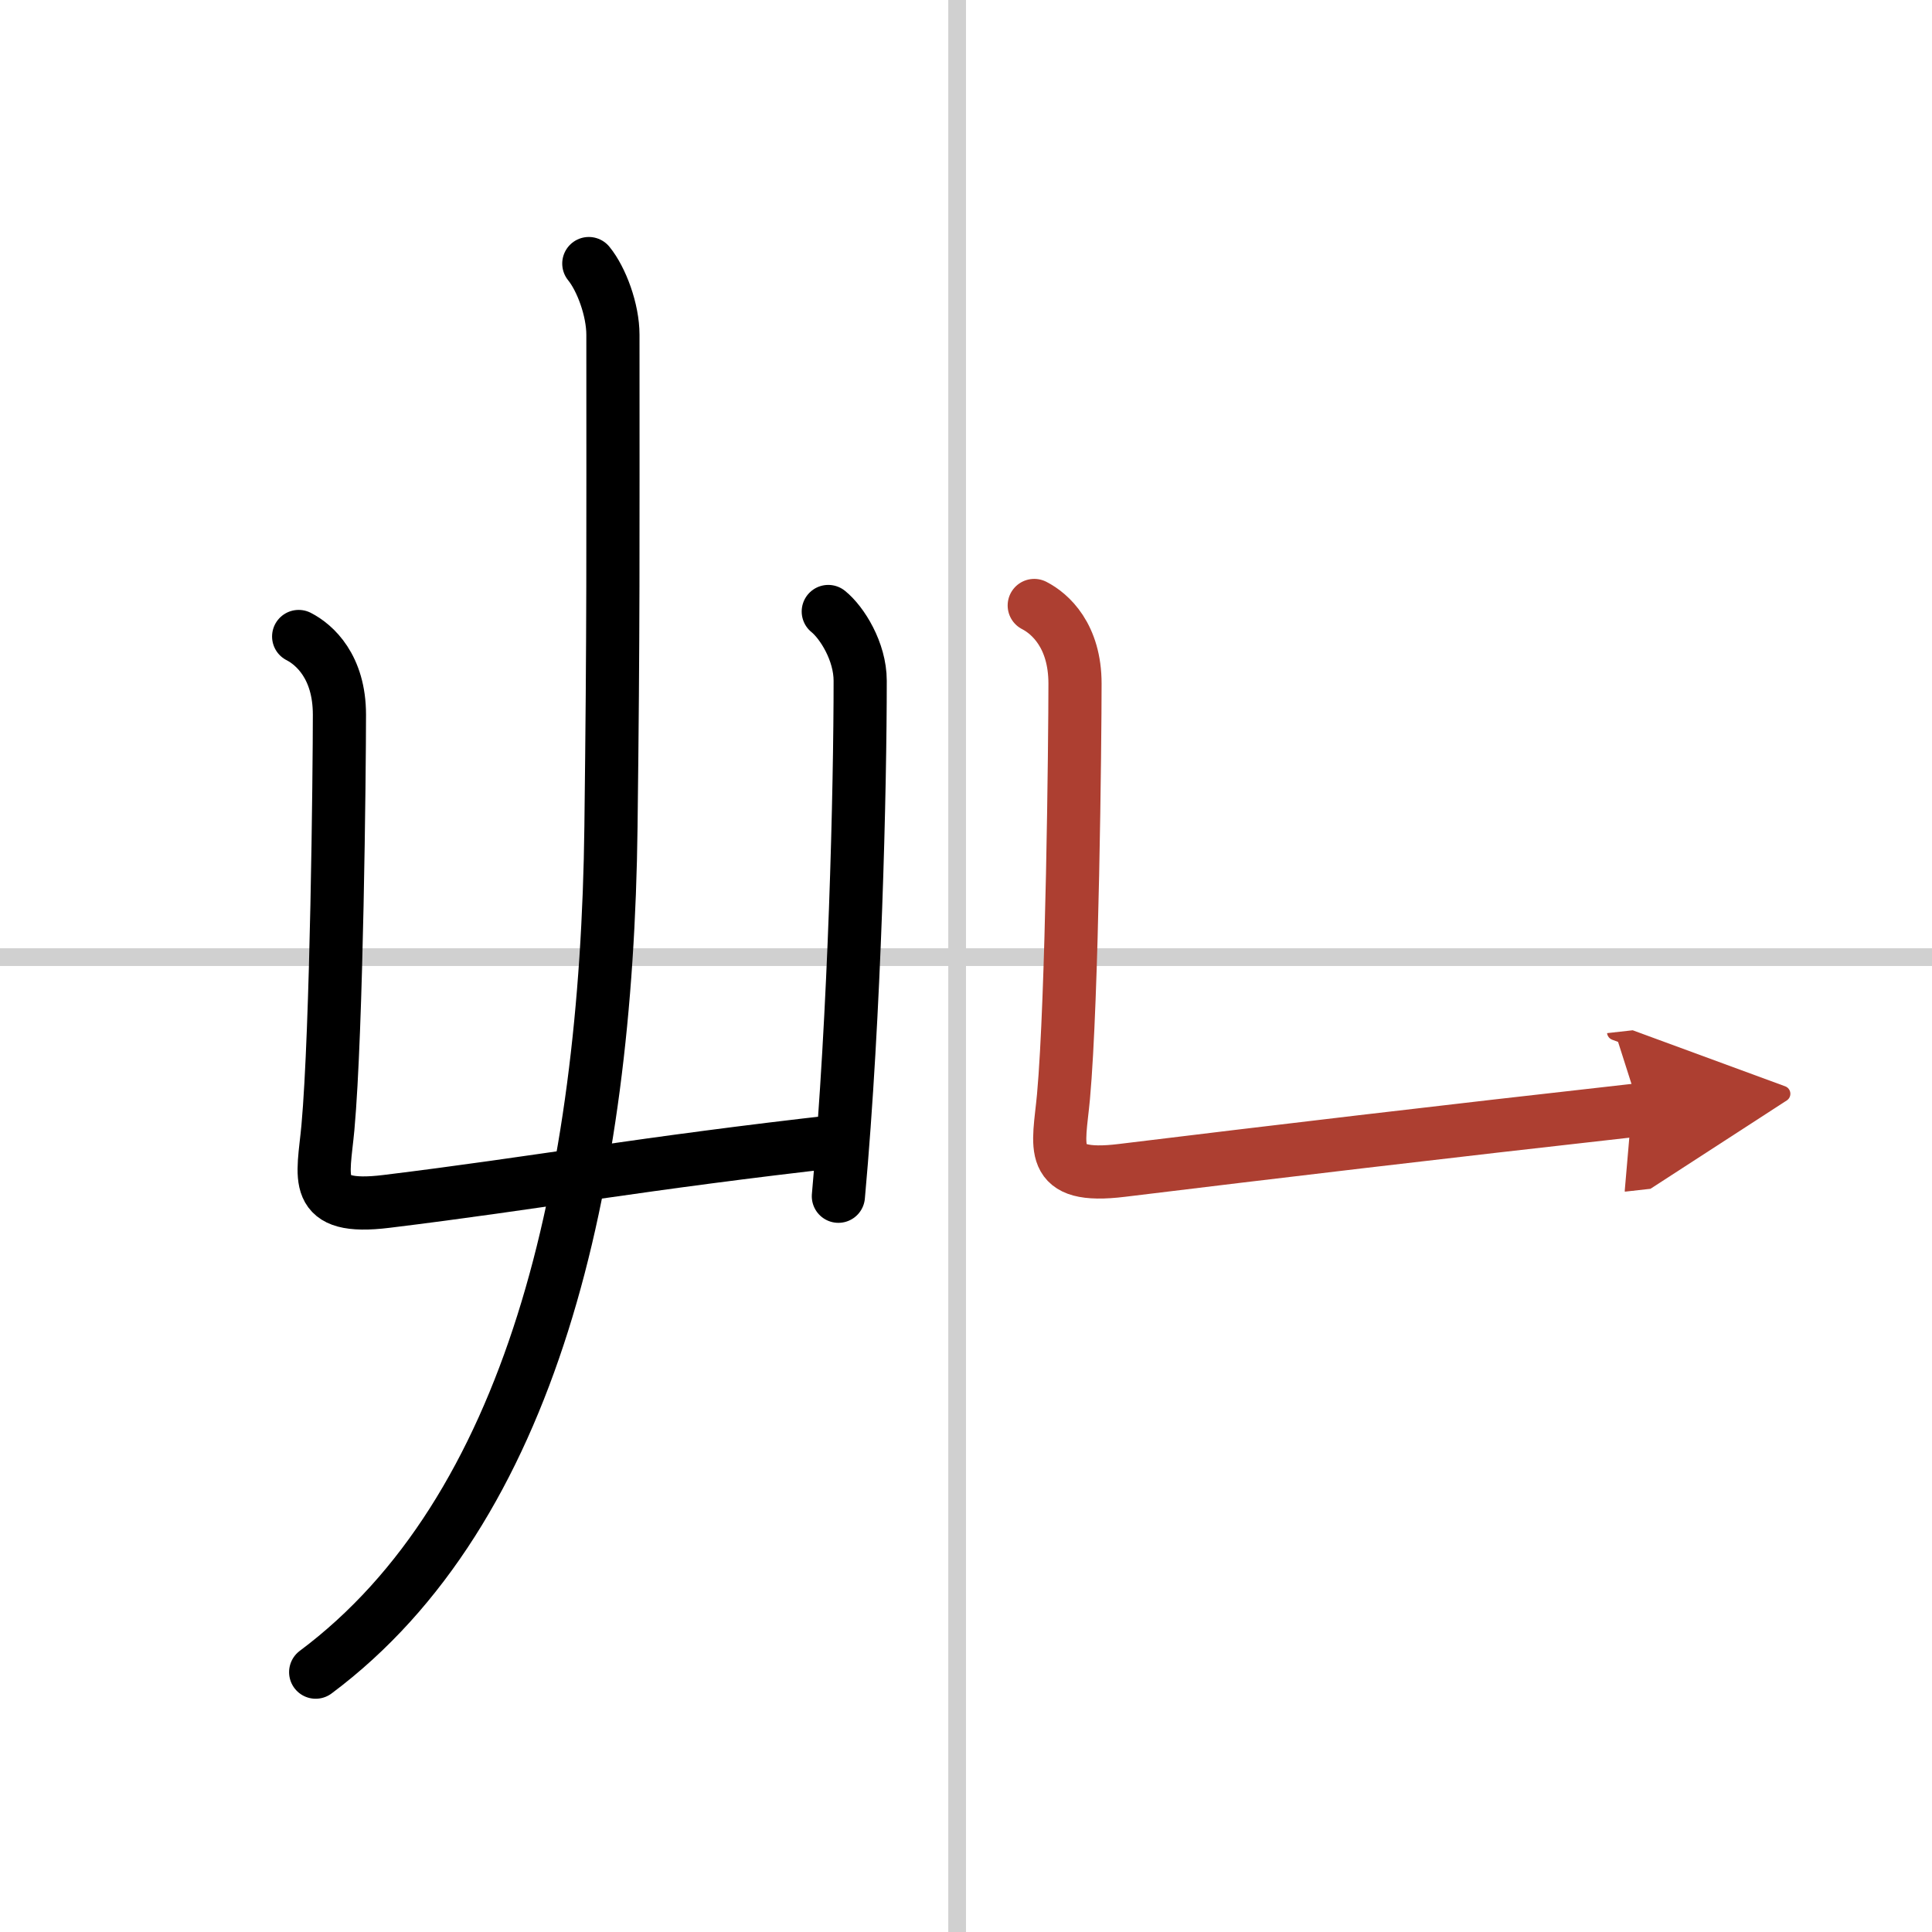
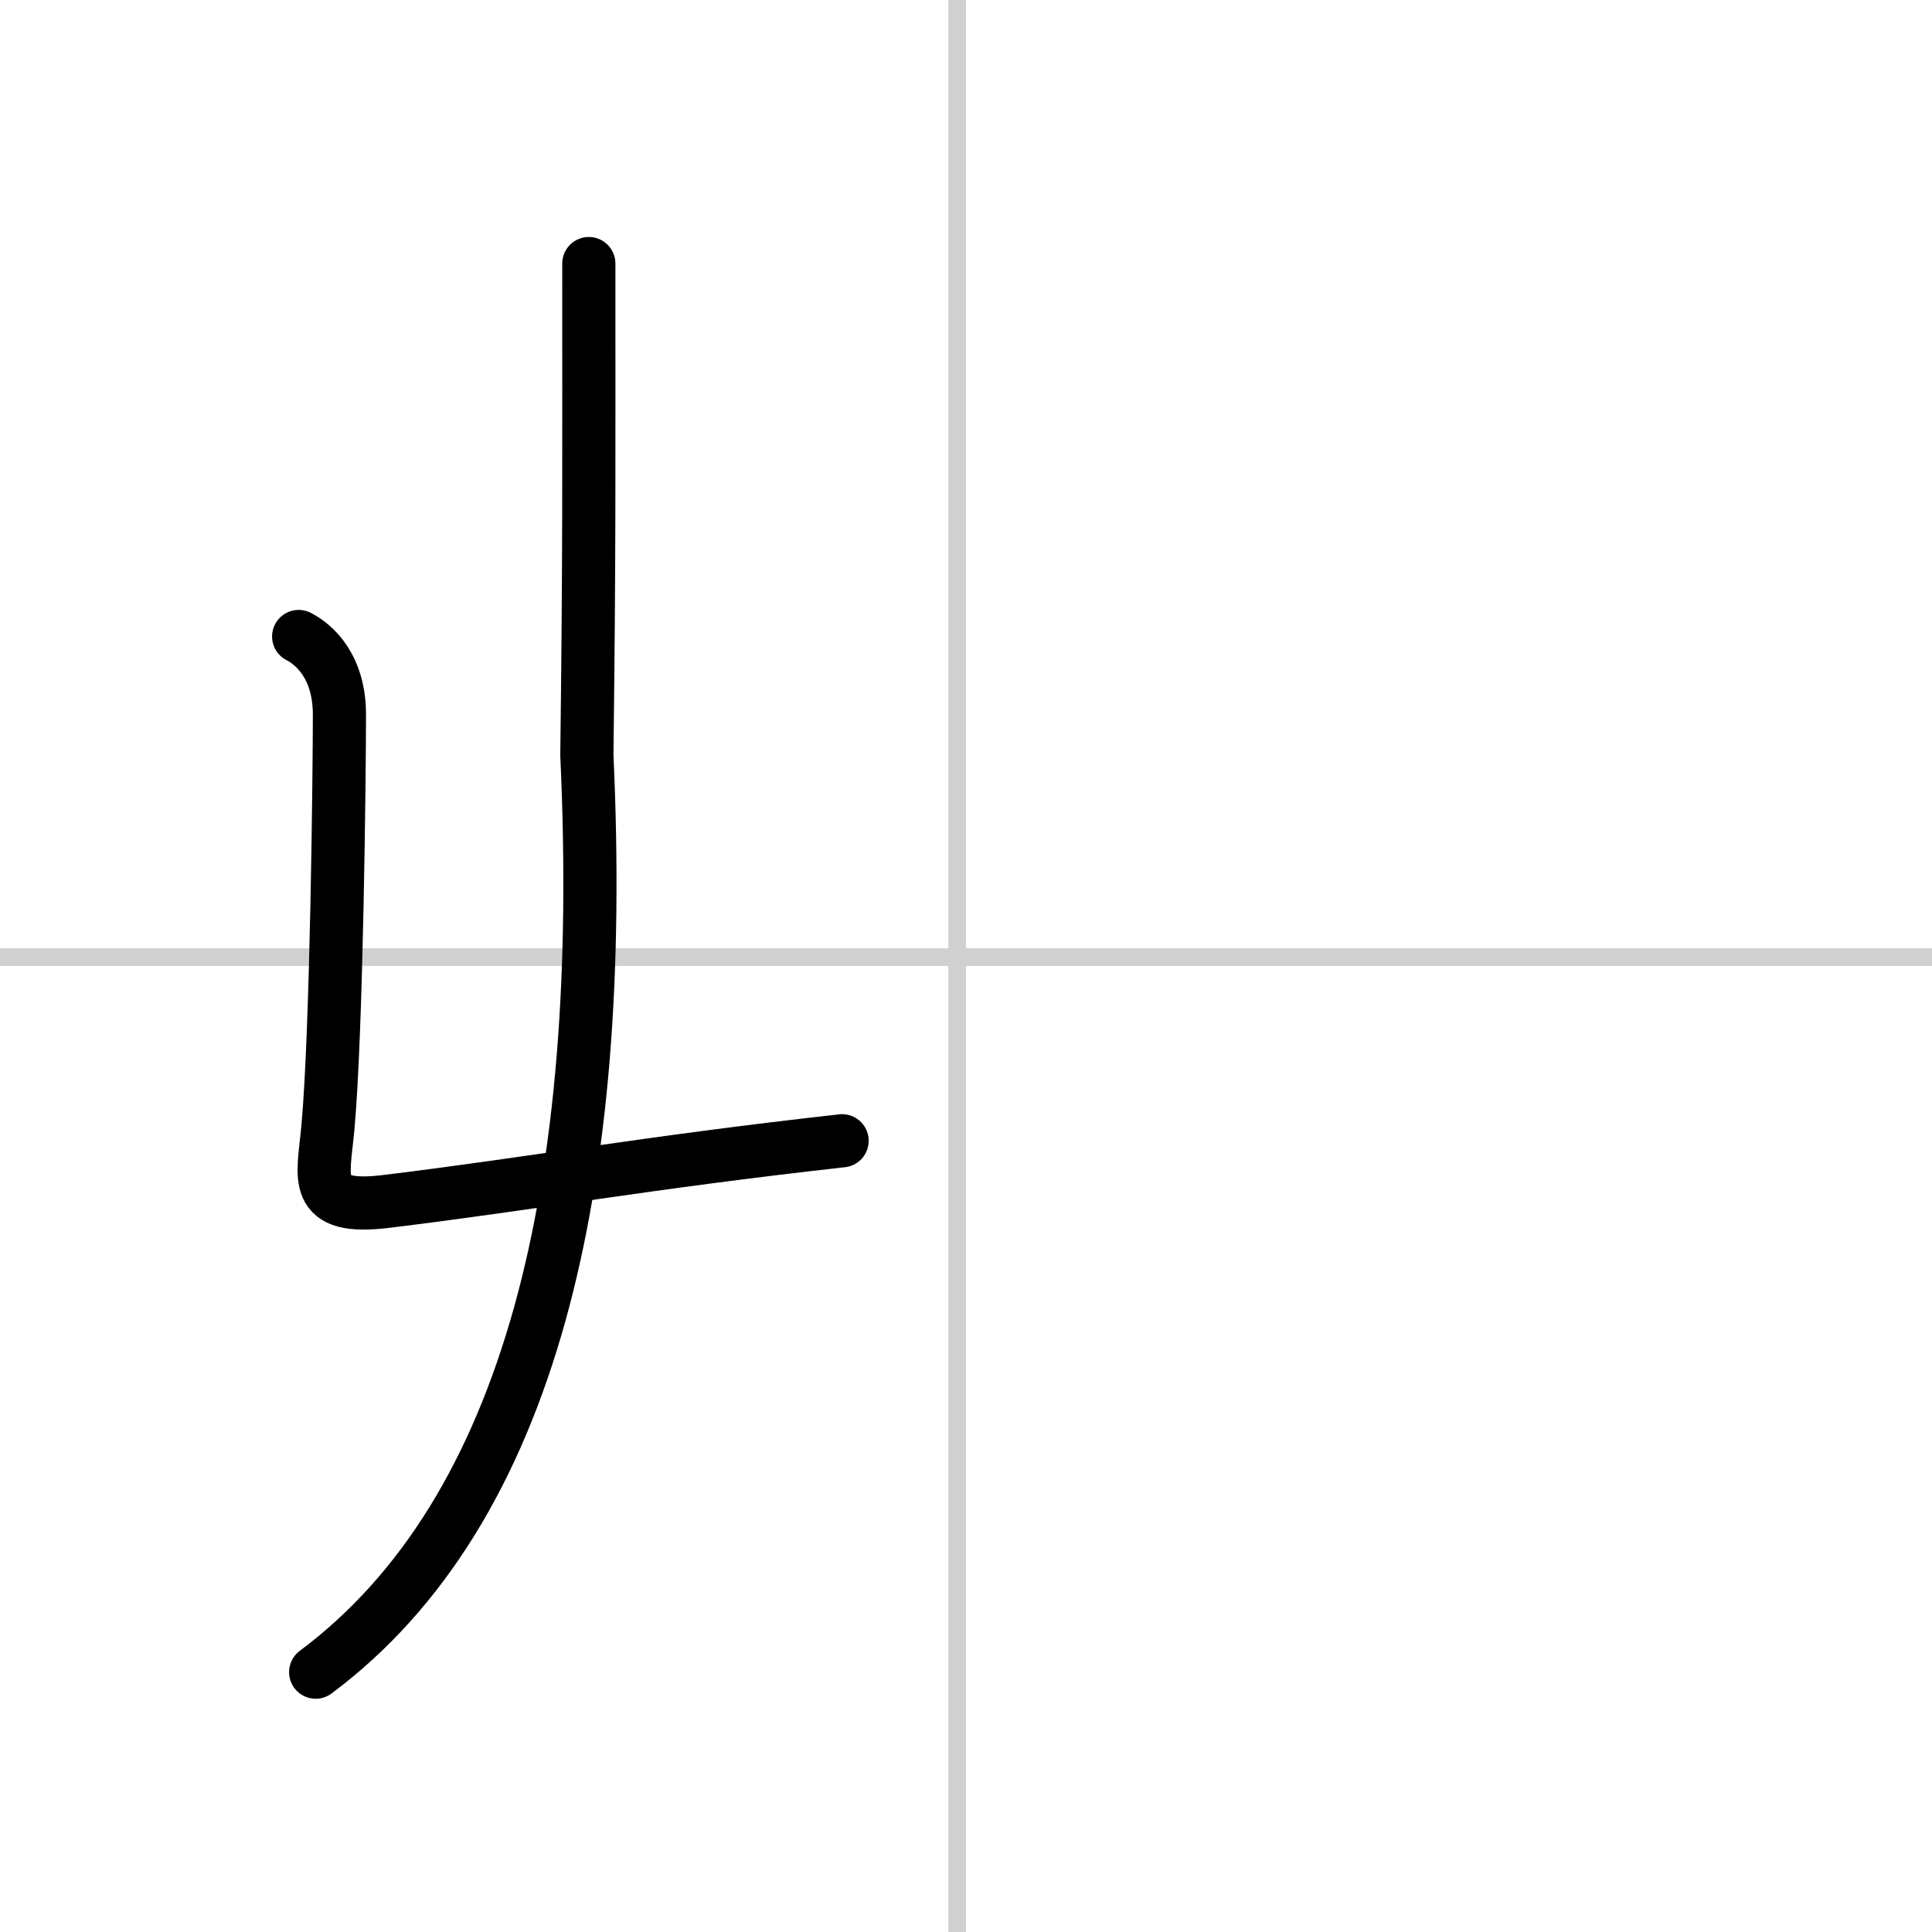
<svg xmlns="http://www.w3.org/2000/svg" width="400" height="400" viewBox="0 0 109 109">
  <defs>
    <marker id="a" markerWidth="4" orient="auto" refX="1" refY="5" viewBox="0 0 10 10">
      <polyline points="0 0 10 5 0 10 1 5" fill="#ad3f31" stroke="#ad3f31" />
    </marker>
  </defs>
  <g fill="none" stroke="#000" stroke-linecap="round" stroke-linejoin="round" stroke-width="3">
-     <rect width="100%" height="100%" fill="#fff" stroke="#fff" />
    <line x1="54" x2="54" y2="109" stroke="#d0d0d0" stroke-width="1" />
    <line x2="109" y1="54" y2="54" stroke="#d0d0d0" stroke-width="1" />
    <path d="m16.85 35.91c0.9 0.46 2.3 1.71 2.3 4.41 0 3.13-0.15 17.8-0.65 23.3-0.26 2.84-0.98 4.69 3.31 4.16 8.44-1.03 14.44-2.16 25.7-3.42" />
-     <path d="m46.73 34.5c0.77 0.62 1.8 2.25 1.8 3.91 0 5.98-0.29 18.71-1.23 29.08" />
-     <path d="M33.22,14.87c0.71,0.87,1.36,2.61,1.36,4.02c0,12.12,0.03,16.43-0.11,27.74C34.23,66.82,30,85.24,17.81,94.34" />
-     <path d="m58.35 34.16c0.9 0.46 2.3 1.71 2.3 4.41 0 3.13-0.15 17.8-0.65 23.3-0.26 2.84-0.98 4.69 3.31 4.16 8.44-1.03 17.94-2.16 29.2-3.42" marker-end="url(#a)" stroke="#ad3f31" />
+     <path d="M33.22,14.87c0,12.12,0.03,16.43-0.11,27.74C34.23,66.82,30,85.24,17.81,94.34" />
  </g>
</svg>